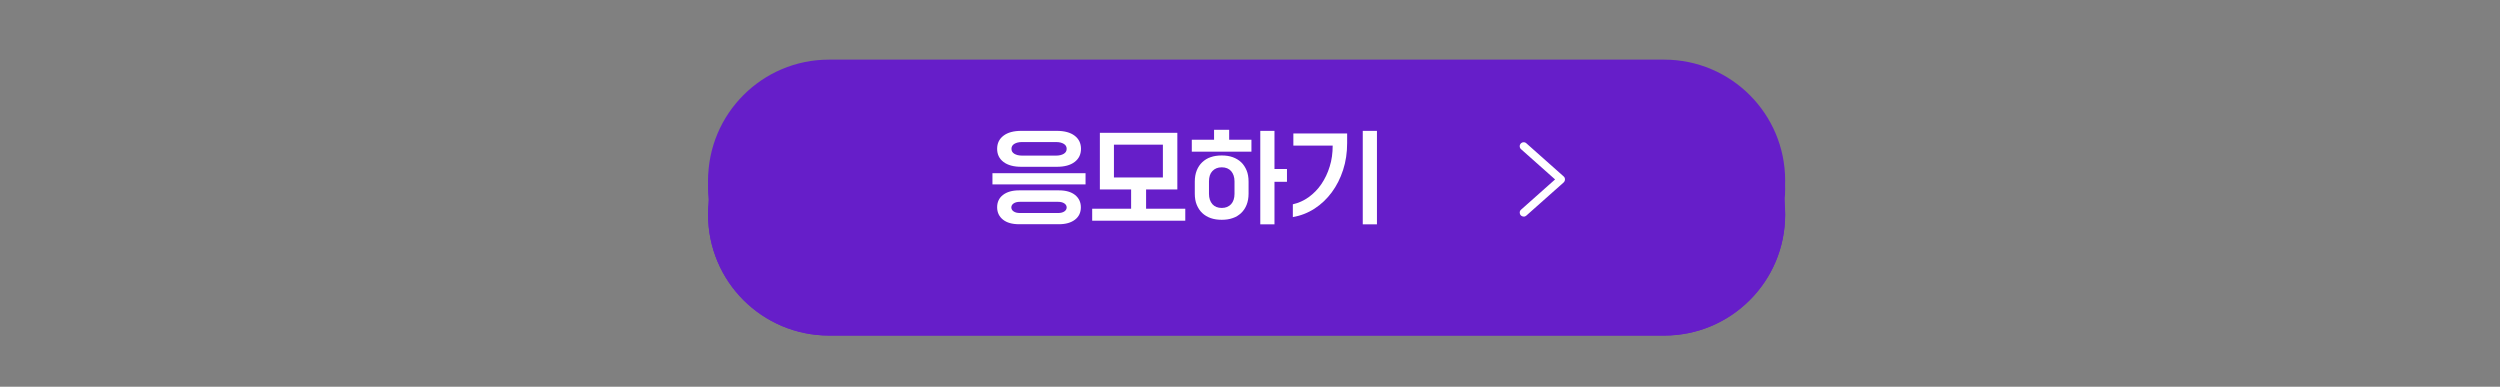
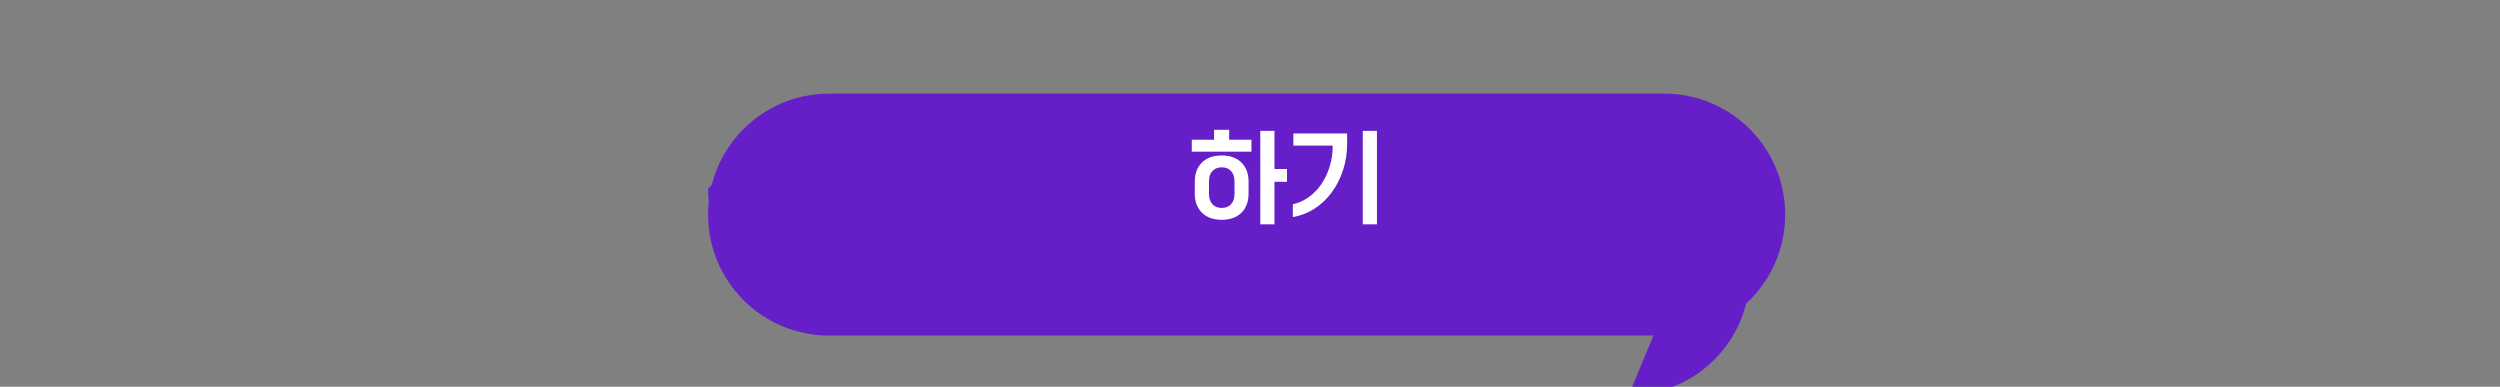
<svg xmlns="http://www.w3.org/2000/svg" height="297" style="" version="1.1" viewBox="0 0 1920 297" width="1920">
  <rect x="0" y="0" width="1920" height="297" fill="#808080" stroke="none" />
  <defs>
    <style>
      .cls-1 {
        fill: #fff;
      }

      .cls-2 {
        isolation: isolate;
      }

      .cls-3 {
        mix-blend-mode: multiply;
      }

      .cls-3, .cls-4 {
        fill: #661ec9;
      }
    </style>
  </defs>
  <g class="cls-2">
    <g data-name="레이어_1" id="_레이어_1">
      <path class="cls-4" d="M1278.1,257.7h-641.4c-25.6,0-48.9-10.4-65.7-27.2-16.8-16.8-27.2-40-27.2-65.7s10.4-48.9,27.2-65.7c16.8-16.8,40-27.2,65.7-27.2h641.4c25.6,0,48.9,10.4,65.7,27.2,16.8,16.8,27.2,40,27.2,65.7s-10.4,48.9-27.2,65.7c-16.8,16.8-40,27.2-65.7,27.2Z" />
-       <path class="cls-3" d="M1278.1,257.7h-641.4c-25.6,0-48.9-10.4-65.7-27.2-16.8-16.8-27.2-40-27.2-65.7s10.4-48.9,27.2-65.7c16.8-16.8,40-27.2,65.7-27.2h641.4c25.6,0,48.9,10.4,65.7,27.2,16.8,16.8,27.2,40,27.2,65.7s-10.4,48.9-27.2,65.7c-16.8,16.8-40,27.2-65.7,27.2Z" />
-       <path class="cls-3" d="M1278.1,237.7h-641.4c-25.6,0-48.9-10.4-65.7-27.2-16.8-16.8-27.2-40-27.2-65.7s10.4-48.9,27.2-65.7c16.8-16.8,40-27.2,65.7-27.2h641.4c25.6,0,48.9,10.4,65.7,27.2,16.8,16.8,27.2,40,27.2,65.7s-10.4,48.9-27.2,65.7c-16.8,16.8-40,27.2-65.7,27.2Z" />
-       <path class="cls-4" d="M1278.1,231.6h-641.4c-25.6,0-48.9-10.4-65.7-27.2-16.8-16.8-27.2-40-27.2-65.7s10.4-48.9,27.2-65.7c16.8-16.8,40-27.2,65.7-27.2h641.4c25.6,0,48.9,10.4,65.7,27.2,16.8,16.8,27.2,40,27.2,65.7s-10.4,48.9-27.2,65.7c-16.8,16.8-40,27.2-65.7,27.2Z" />
-       <path class="cls-1" d="M1170.2,166.3c-.8,0-1.7-.3-2.3-1-1.1-1.3-1-3.2.3-4.3l26.1-23.2-26.1-23.2c-1.3-1.1-1.4-3.1-.3-4.3,1.1-1.3,3.1-1.4,4.3-.3l28.7,25.5c.7.6,1,1.4,1,2.3s-.4,1.7-1,2.3l-28.7,25.5c-.6.5-1.3.8-2,.8Z" />
+       <path class="cls-3" d="M1278.1,237.7h-641.4c-25.6,0-48.9-10.4-65.7-27.2-16.8-16.8-27.2-40-27.2-65.7c16.8-16.8,40-27.2,65.7-27.2h641.4c25.6,0,48.9,10.4,65.7,27.2,16.8,16.8,27.2,40,27.2,65.7s-10.4,48.9-27.2,65.7c-16.8,16.8-40,27.2-65.7,27.2Z" />
      <g>
-         <path class="cls-1" d="M762.2,133h71.5v8.6h-71.5v-8.6ZM784.4,128.1c-5.8,0-10.4-1.2-13.7-3.7-3.3-2.5-4.9-5.9-4.9-10.1s1.6-7.6,4.9-10.1c3.3-2.5,7.8-3.7,13.7-3.7h27.2c5.8,0,10.4,1.2,13.7,3.7,3.3,2.5,4.9,5.9,4.9,10.1s-1.6,7.6-4.9,10.1c-3.3,2.5-7.8,3.7-13.7,3.7h-27.2ZM813.3,146.2c5.3,0,9.4,1.2,12.3,3.5s4.5,5.5,4.5,9.5-1.5,7.2-4.5,9.5-7.1,3.5-12.3,3.5h-30.7c-5.3,0-9.4-1.2-12.3-3.5s-4.5-5.5-4.5-9.5,1.5-7.2,4.5-9.5,7.1-3.5,12.3-3.5h30.7ZM811.1,119.5c2.5,0,4.4-.5,5.9-1.4,1.5-.9,2.2-2.2,2.2-3.8s-.7-2.9-2.2-3.8c-1.5-.9-3.4-1.4-5.9-1.4h-26.2c-2.5,0-4.4.5-5.9,1.4s-2.2,2.2-2.2,3.8.7,2.9,2.2,3.8,3.4,1.4,5.9,1.4h26.2ZM812.6,163.6c2,0,3.6-.4,4.8-1.2,1.2-.8,1.8-1.9,1.8-3.1s-.6-2.3-1.8-3.1c-1.2-.8-2.8-1.2-4.8-1.2h-29.3c-2,0-3.6.4-4.8,1.2-1.2.8-1.8,1.9-1.8,3.1s.6,2.3,1.8,3.1,2.8,1.2,4.8,1.2h29.3Z" />
-         <path class="cls-1" d="M838.6,160.3h30.1v-14.8h-24v-43.5h59.5v43.5h-24v14.8h30.1v9.2h-71.5v-9.2ZM893.1,136.3v-25.2h-37.6v25.2h37.6Z" />
        <path class="cls-1" d="M915.3,107.3h17.1v-7.6h11.6v7.6h17.1v9.2h-45.8v-9.2ZM917.6,139.5c0-3.2.5-6.1,1.5-8.6s2.4-4.6,4.2-6.3c1.8-1.7,4-3.1,6.5-3.9,2.5-.9,5.4-1.3,8.5-1.3s5.9.4,8.4,1.3c2.5.9,4.7,2.2,6.5,3.9,1.8,1.7,3.2,3.9,4.2,6.3s1.5,5.3,1.5,8.6v9.2c0,3.2-.5,6.1-1.5,8.6s-2.4,4.6-4.2,6.3c-1.8,1.7-4,3.1-6.5,3.9-2.5.9-5.3,1.3-8.4,1.3s-5.9-.4-8.5-1.3c-2.5-.9-4.7-2.2-6.5-3.9-1.8-1.7-3.2-3.9-4.2-6.3s-1.5-5.3-1.5-8.6v-9.2ZM928.5,148.9c0,3.3.9,5.9,2.6,7.9,1.7,1.9,4.1,2.9,7.2,2.9s5.4-1,7.2-2.9c1.7-1.9,2.6-4.6,2.6-7.9v-9.6c0-3.3-.9-5.9-2.6-7.9-1.7-1.9-4.1-2.9-7.2-2.9s-5.4,1-7.2,2.9-2.6,4.6-2.6,7.9v9.6ZM967.9,100.5h10.9v29.3h9.6v9.8h-9.6v32.7h-10.9v-71.8Z" />
        <path class="cls-1" d="M992.9,156.9c4.4-1,8.4-2.8,12.2-5.5,3.7-2.7,7-6,9.7-10,2.7-4,4.9-8.5,6.4-13.5,1.6-5,2.3-10.4,2.3-16.1h-30.2v-9.3h41.3v7.4c0,7.3-1,14.2-3.1,20.6-2.1,6.5-5,12.2-8.7,17.2-3.7,5-8.1,9.2-13.2,12.5-5.1,3.3-10.7,5.5-16.7,6.5v-9.9ZM1046.6,100.5h10.9v71.8h-10.9v-71.8Z" />
      </g>
    </g>
  </g>
</svg>